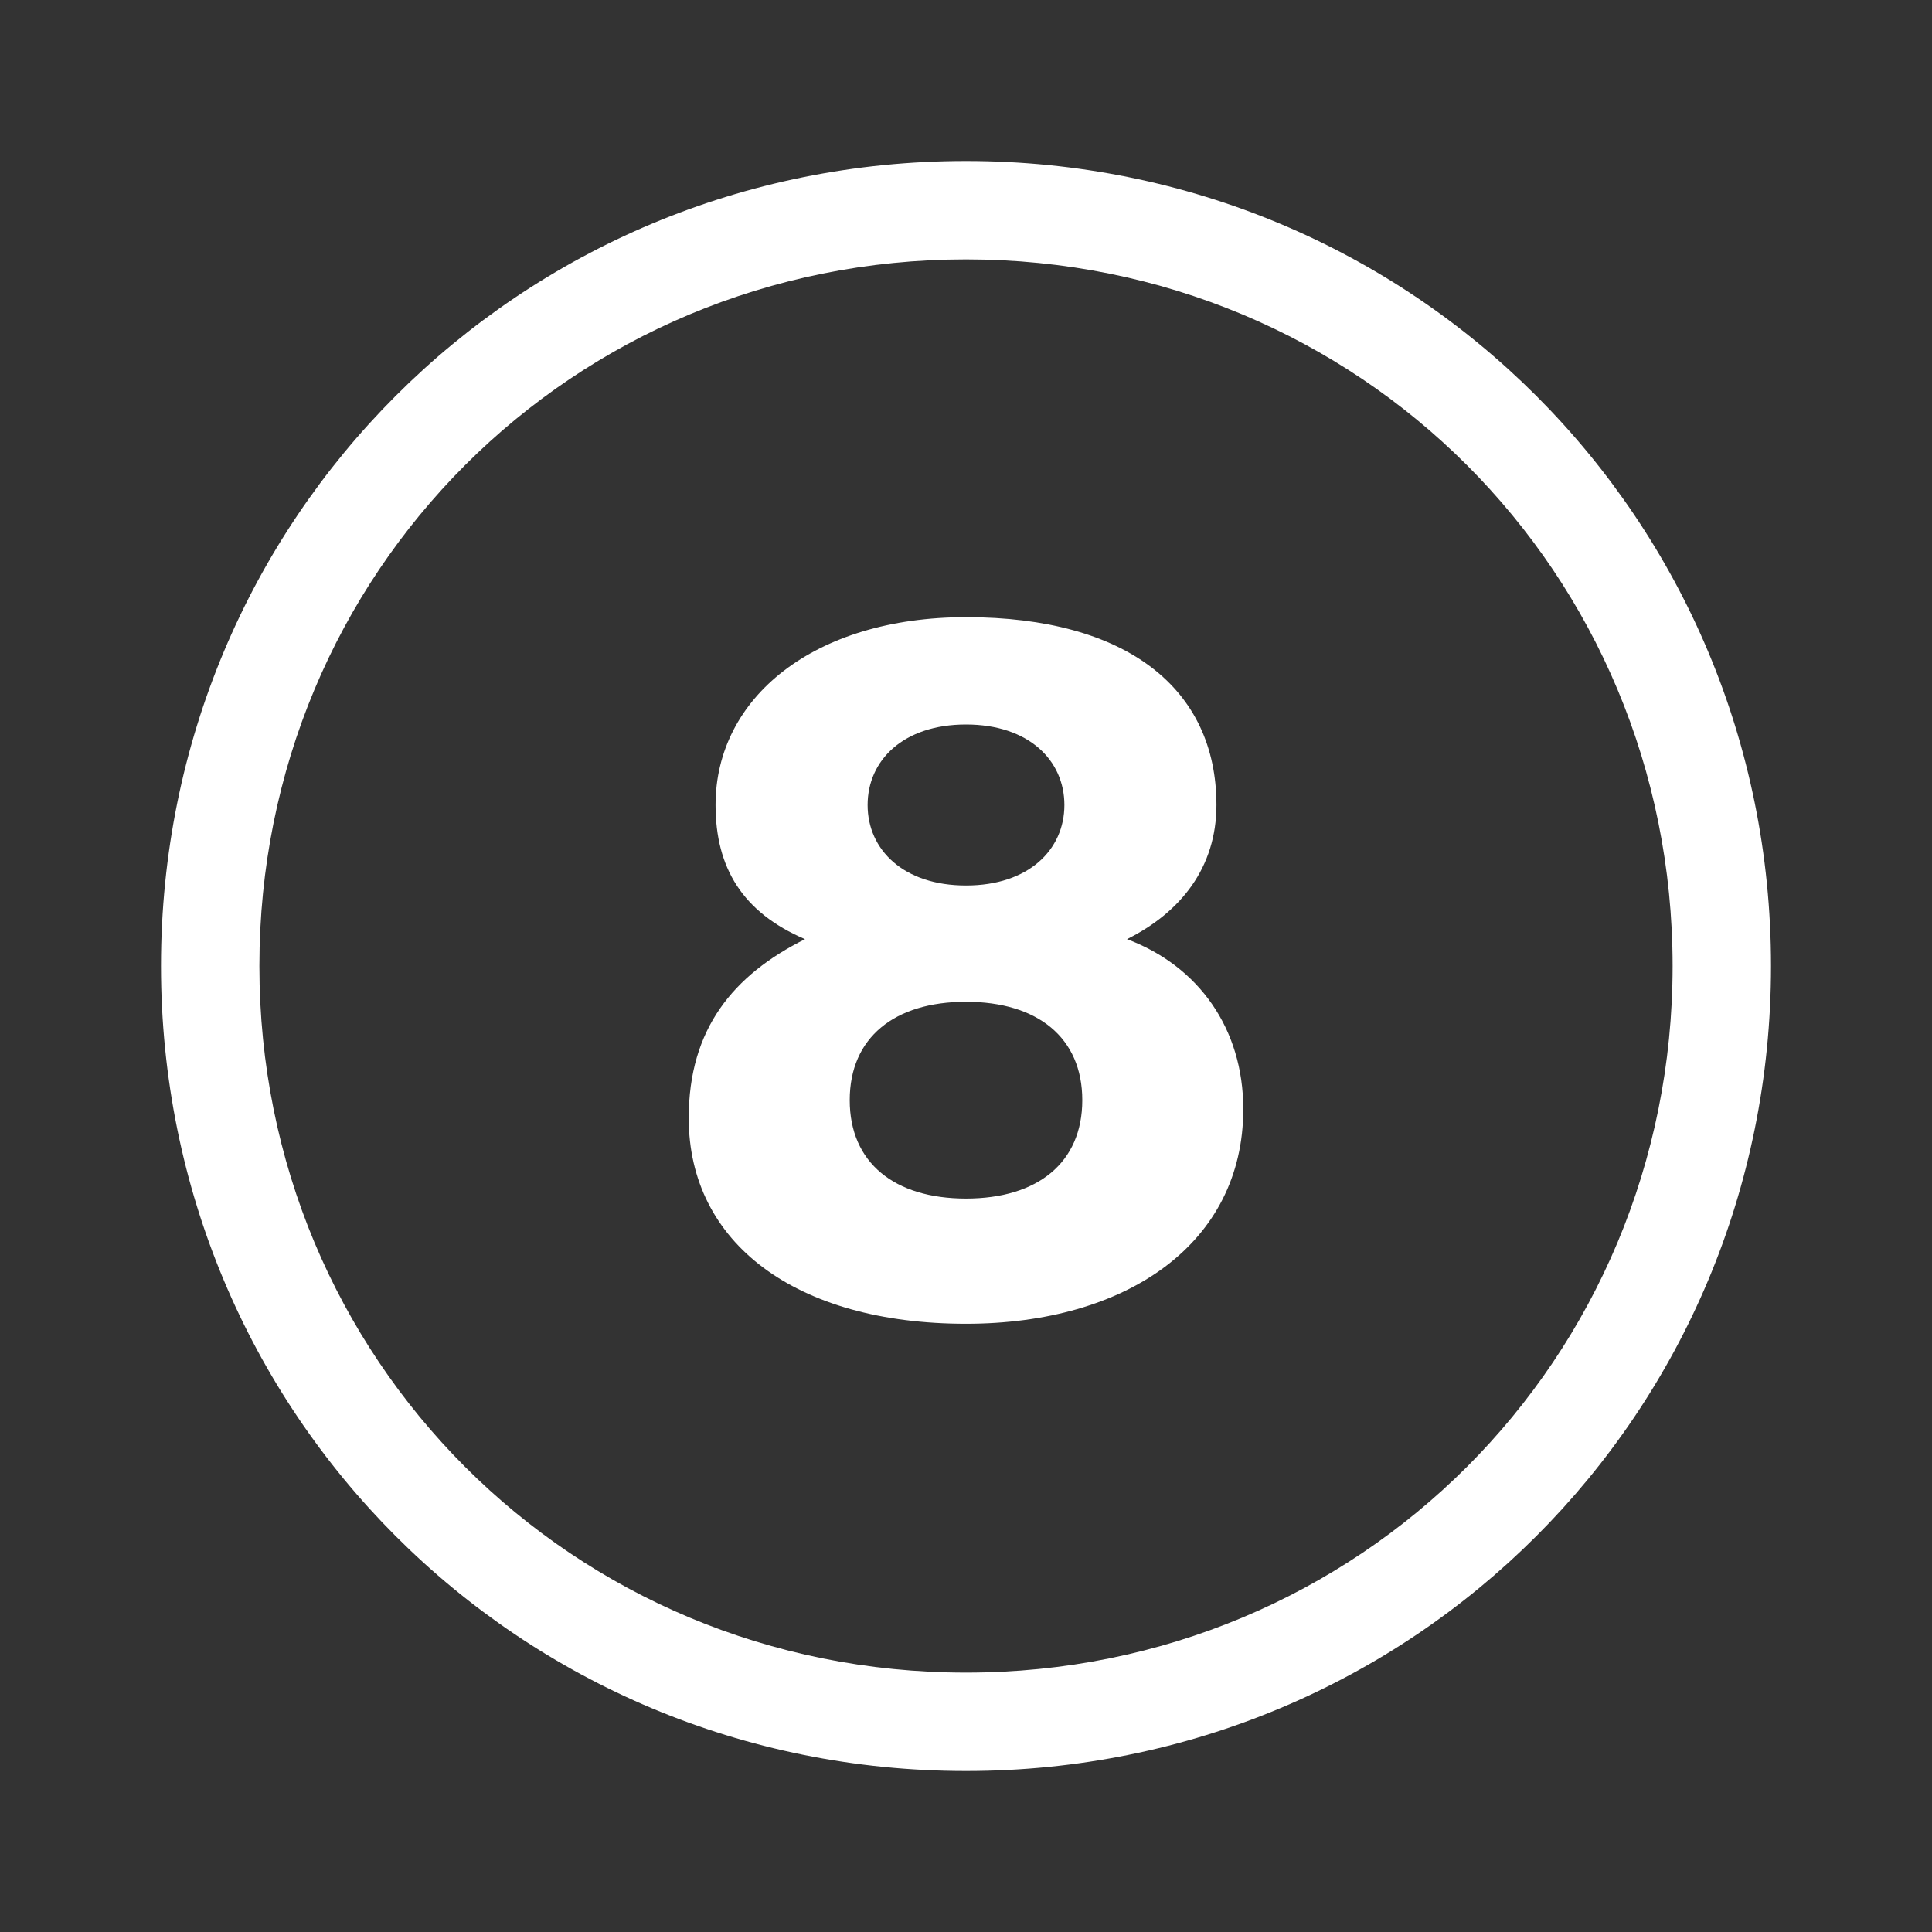
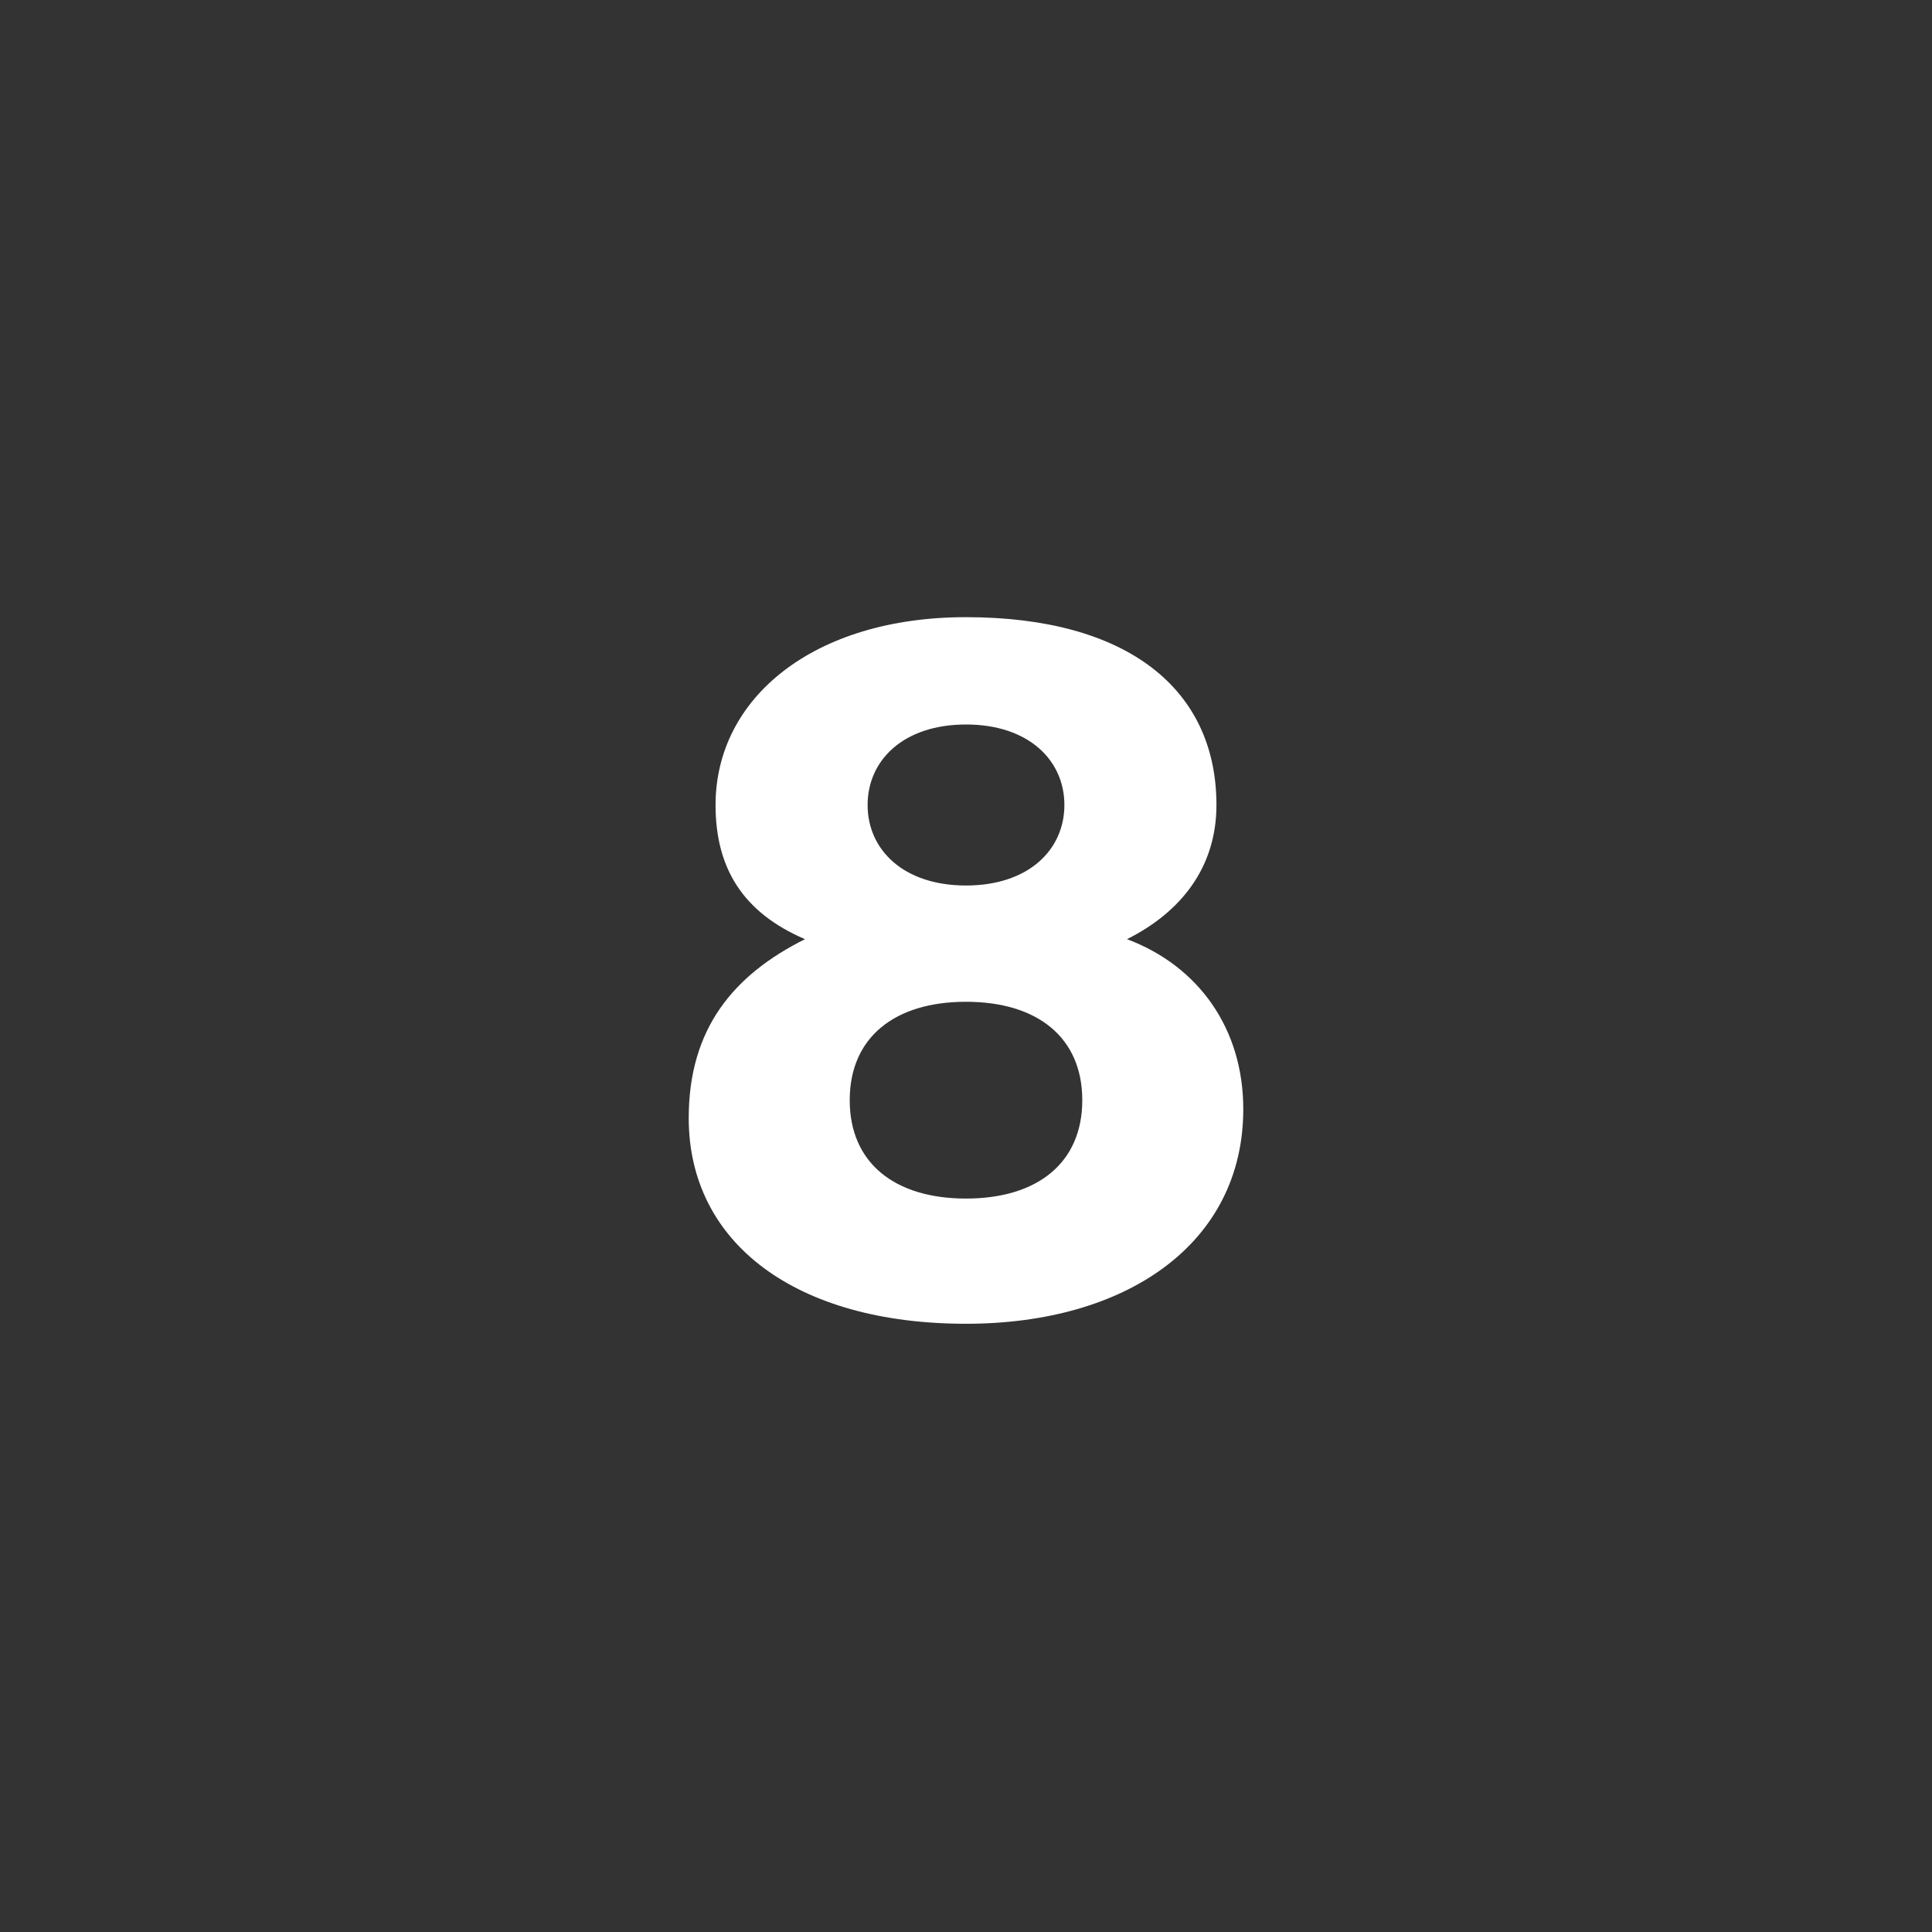
<svg xmlns="http://www.w3.org/2000/svg" version="1.1" id="bdc9bb98-e0f0-4a84-b5e6-fc349207fd4b" x="0px" y="0px" viewBox="0 0 21.6 21.6" style="enable-background:new 0 0 21.6 21.6;" xml:space="preserve">
  <rect x="0" y="0" width="21.6" height="21.6" fill="#333333" stroke="none" />
  <style type="text/css">
	.st0{fill:#FFFFFF;}
</style>
-   <path class="st0" d="M10.8,1.8L10.8,1.8c-5,0-9,4-9,9s4,9,9,9s9-4,9-9l0,0C19.8,5.8,15.8,1.8,10.8,1.8z M10.8,18.7  c-4.4,0-7.9-3.5-7.9-7.9s3.5-7.9,7.9-7.9s7.9,3.5,7.9,7.9l0,0C18.7,15.2,15.2,18.7,10.8,18.7L10.8,18.7z" />
  <g>
    <path class="st0" d="M9,10.5L9,10.5C8.3,10.2,8,9.7,8,9c0-1.2,1.1-2.1,2.8-2.1c1.8,0,2.8,0.8,2.8,2.1c0,0.7-0.4,1.2-1,1.5v0   c0.8,0.3,1.3,1,1.3,1.9c0,1.5-1.3,2.4-3.1,2.4c-1.9,0-3.1-0.9-3.1-2.3C7.7,11.5,8.2,10.9,9,10.5z M10.8,11.2   c-0.8,0-1.3,0.4-1.3,1.1c0,0.7,0.5,1.1,1.3,1.1c0.8,0,1.3-0.4,1.3-1.1C12.1,11.6,11.6,11.2,10.8,11.2z M10.8,8.1   c-0.7,0-1.1,0.4-1.1,0.9s0.4,0.9,1.1,0.9c0.7,0,1.1-0.4,1.1-0.9S11.5,8.1,10.8,8.1z" />
  </g>
</svg>